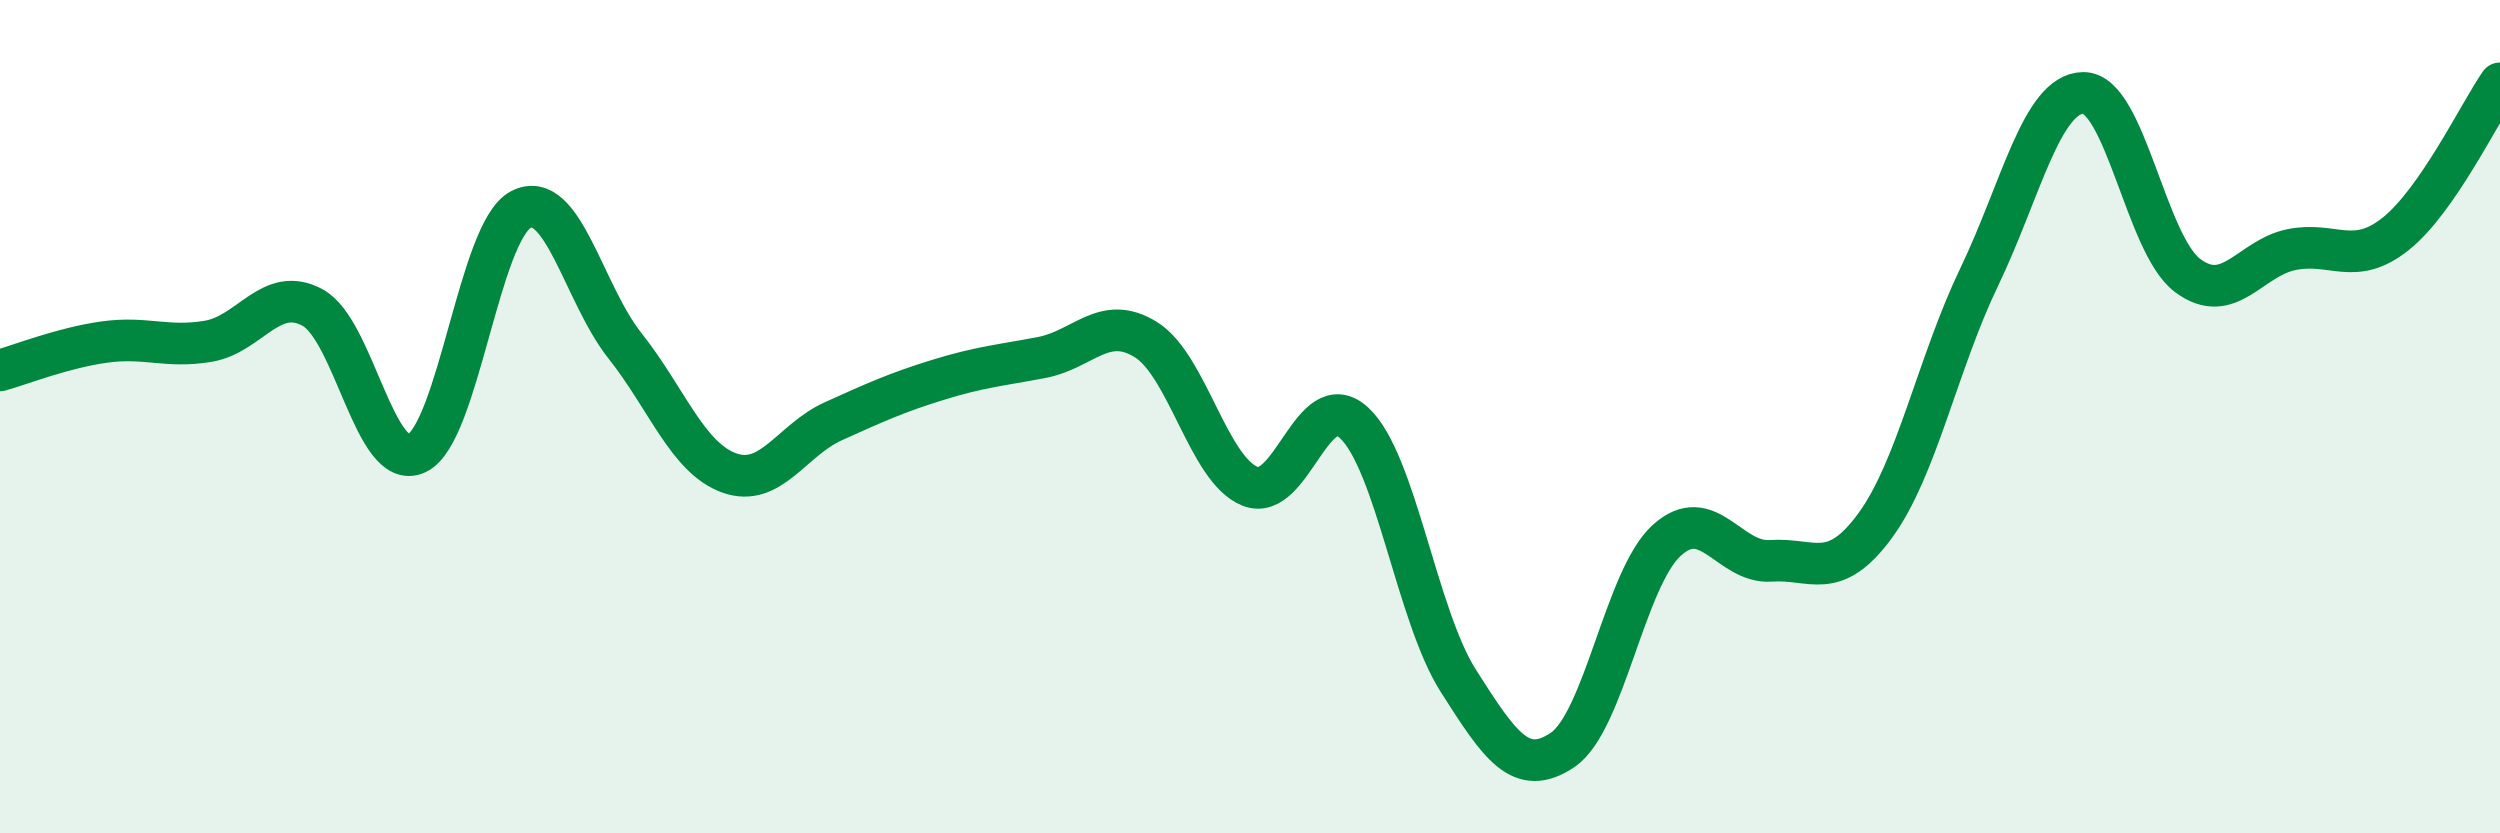
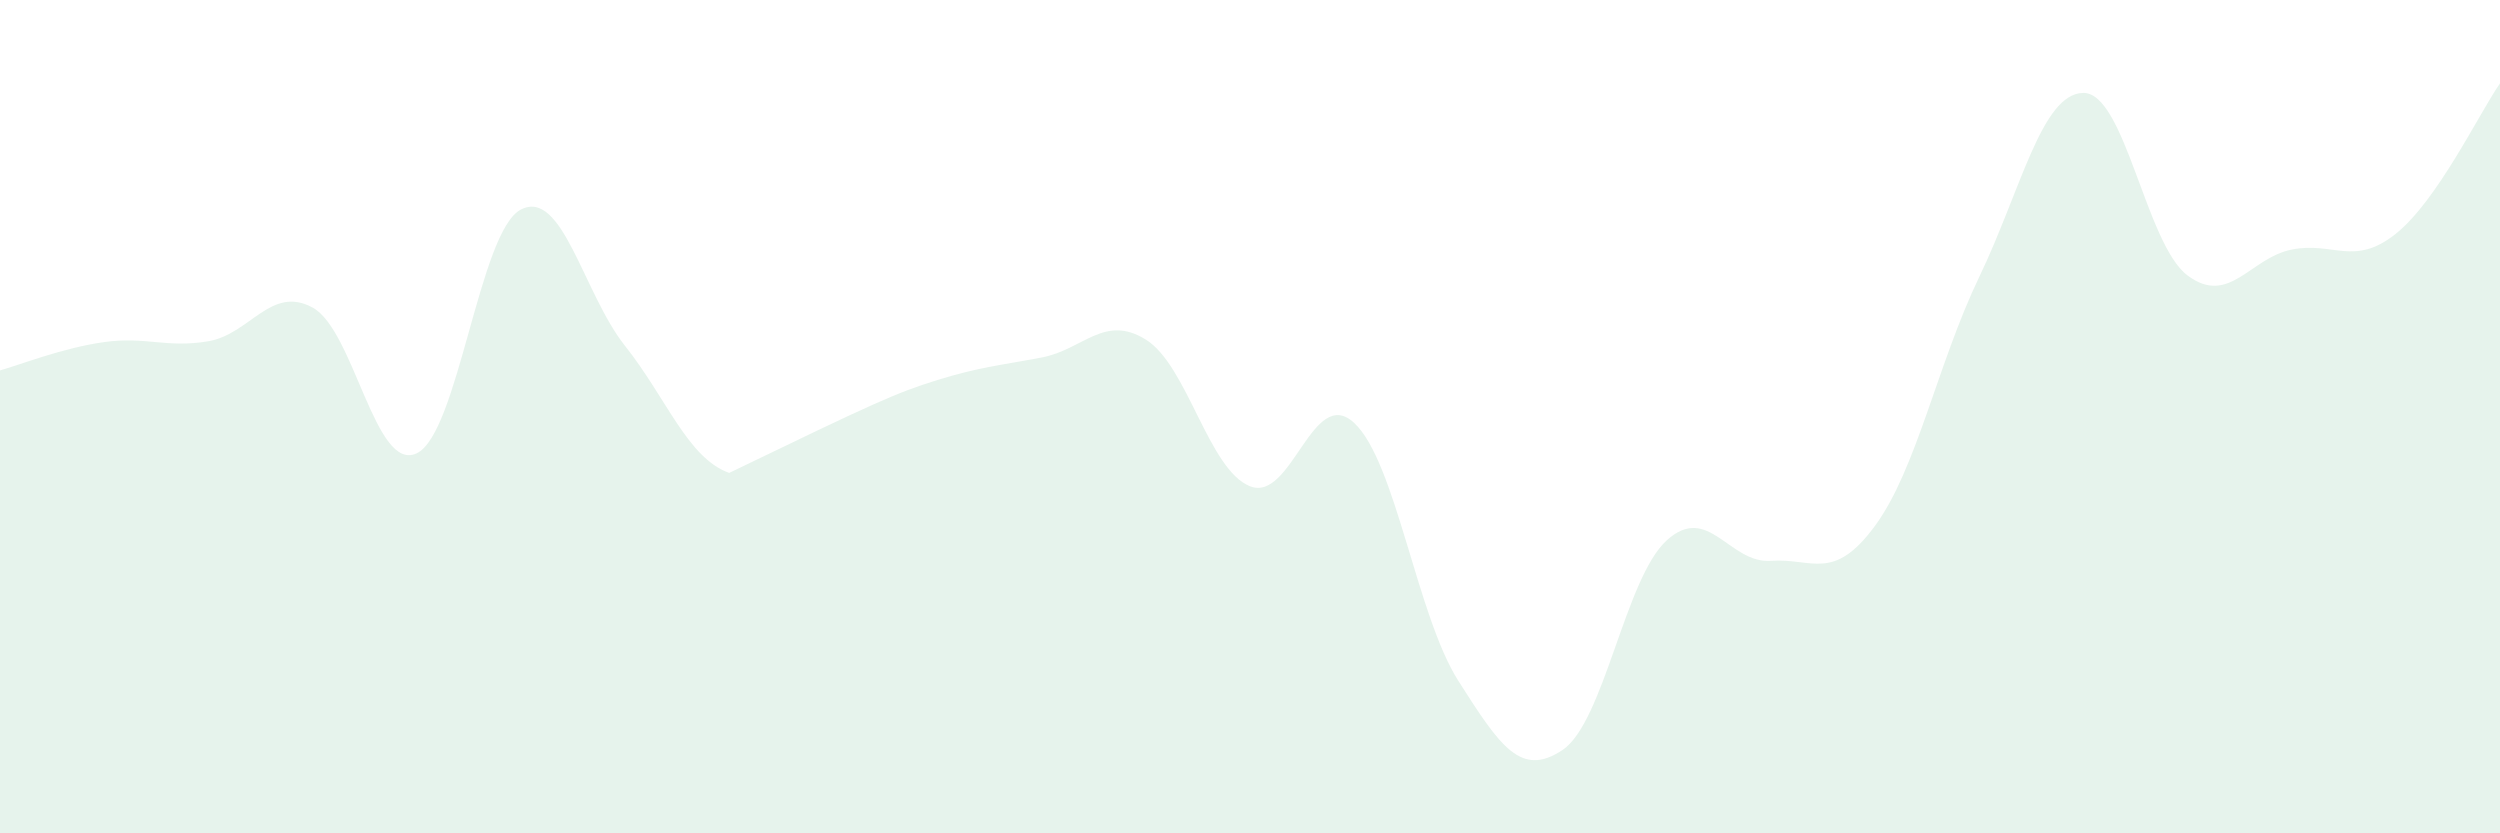
<svg xmlns="http://www.w3.org/2000/svg" width="60" height="20" viewBox="0 0 60 20">
-   <path d="M 0,8.89 C 0.5,8.75 1.5,8.35 2.5,8.21 C 3.5,8.07 4,8.36 5,8.19 C 6,8.02 6.5,6.84 7.5,7.38 C 8.5,7.92 9,11.35 10,10.88 C 11,10.41 11.5,5.55 12.5,5.03 C 13.5,4.51 14,7.04 15,8.3 C 16,9.56 16.5,10.99 17.5,11.35 C 18.5,11.71 19,10.56 20,10.11 C 21,9.66 21.5,9.43 22.5,9.12 C 23.5,8.81 24,8.77 25,8.58 C 26,8.39 26.5,7.53 27.5,8.15 C 28.5,8.77 29,11.27 30,11.67 C 31,12.07 31.5,9.22 32.5,10.15 C 33.5,11.08 34,14.77 35,16.34 C 36,17.91 36.5,18.67 37.5,18 C 38.5,17.33 39,13.88 40,12.97 C 41,12.06 41.5,13.53 42.5,13.46 C 43.5,13.39 44,13.98 45,12.62 C 46,11.26 46.5,8.73 47.5,6.65 C 48.5,4.57 49,2.24 50,2.23 C 51,2.22 51.5,5.86 52.5,6.61 C 53.5,7.36 54,6.19 55,5.99 C 56,5.79 56.5,6.41 57.5,5.61 C 58.5,4.81 59.5,2.72 60,2L60 20L0 20Z" fill="#008740" opacity="0.1" stroke-linecap="round" stroke-linejoin="round" />
-   <path d="M 0,8.89 C 0.5,8.75 1.5,8.35 2.5,8.21 C 3.5,8.07 4,8.36 5,8.19 C 6,8.02 6.5,6.84 7.5,7.38 C 8.5,7.92 9,11.35 10,10.88 C 11,10.41 11.5,5.55 12.5,5.03 C 13.5,4.51 14,7.04 15,8.3 C 16,9.56 16.5,10.99 17.5,11.35 C 18.5,11.71 19,10.56 20,10.11 C 21,9.66 21.5,9.43 22.5,9.12 C 23.5,8.81 24,8.77 25,8.58 C 26,8.39 26.5,7.53 27.5,8.15 C 28.5,8.77 29,11.27 30,11.67 C 31,12.07 31.5,9.22 32.5,10.15 C 33.5,11.08 34,14.77 35,16.34 C 36,17.91 36.5,18.67 37.5,18 C 38.5,17.33 39,13.88 40,12.97 C 41,12.06 41.5,13.53 42.5,13.46 C 43.5,13.39 44,13.98 45,12.62 C 46,11.26 46.5,8.73 47.5,6.65 C 48.5,4.57 49,2.24 50,2.23 C 51,2.22 51.5,5.86 52.5,6.61 C 53.5,7.36 54,6.19 55,5.99 C 56,5.79 56.5,6.41 57.5,5.61 C 58.5,4.81 59.5,2.72 60,2" stroke="#008740" stroke-width="1" fill="none" stroke-linecap="round" stroke-linejoin="round" />
+   <path d="M 0,8.89 C 0.5,8.75 1.5,8.35 2.5,8.21 C 3.5,8.07 4,8.36 5,8.19 C 6,8.02 6.5,6.84 7.5,7.38 C 8.5,7.92 9,11.35 10,10.88 C 11,10.41 11.5,5.55 12.5,5.03 C 13.5,4.51 14,7.04 15,8.3 C 16,9.56 16.5,10.99 17.5,11.35 C 21,9.66 21.5,9.43 22.5,9.12 C 23.5,8.81 24,8.77 25,8.58 C 26,8.39 26.5,7.53 27.5,8.15 C 28.5,8.77 29,11.27 30,11.67 C 31,12.07 31.5,9.22 32.5,10.15 C 33.5,11.08 34,14.77 35,16.34 C 36,17.91 36.5,18.67 37.5,18 C 38.5,17.33 39,13.88 40,12.97 C 41,12.06 41.5,13.53 42.5,13.46 C 43.5,13.39 44,13.98 45,12.62 C 46,11.26 46.5,8.73 47.5,6.65 C 48.5,4.57 49,2.24 50,2.23 C 51,2.22 51.5,5.86 52.5,6.61 C 53.5,7.36 54,6.19 55,5.99 C 56,5.79 56.5,6.41 57.5,5.61 C 58.5,4.81 59.5,2.72 60,2L60 20L0 20Z" fill="#008740" opacity="0.1" stroke-linecap="round" stroke-linejoin="round" />
</svg>